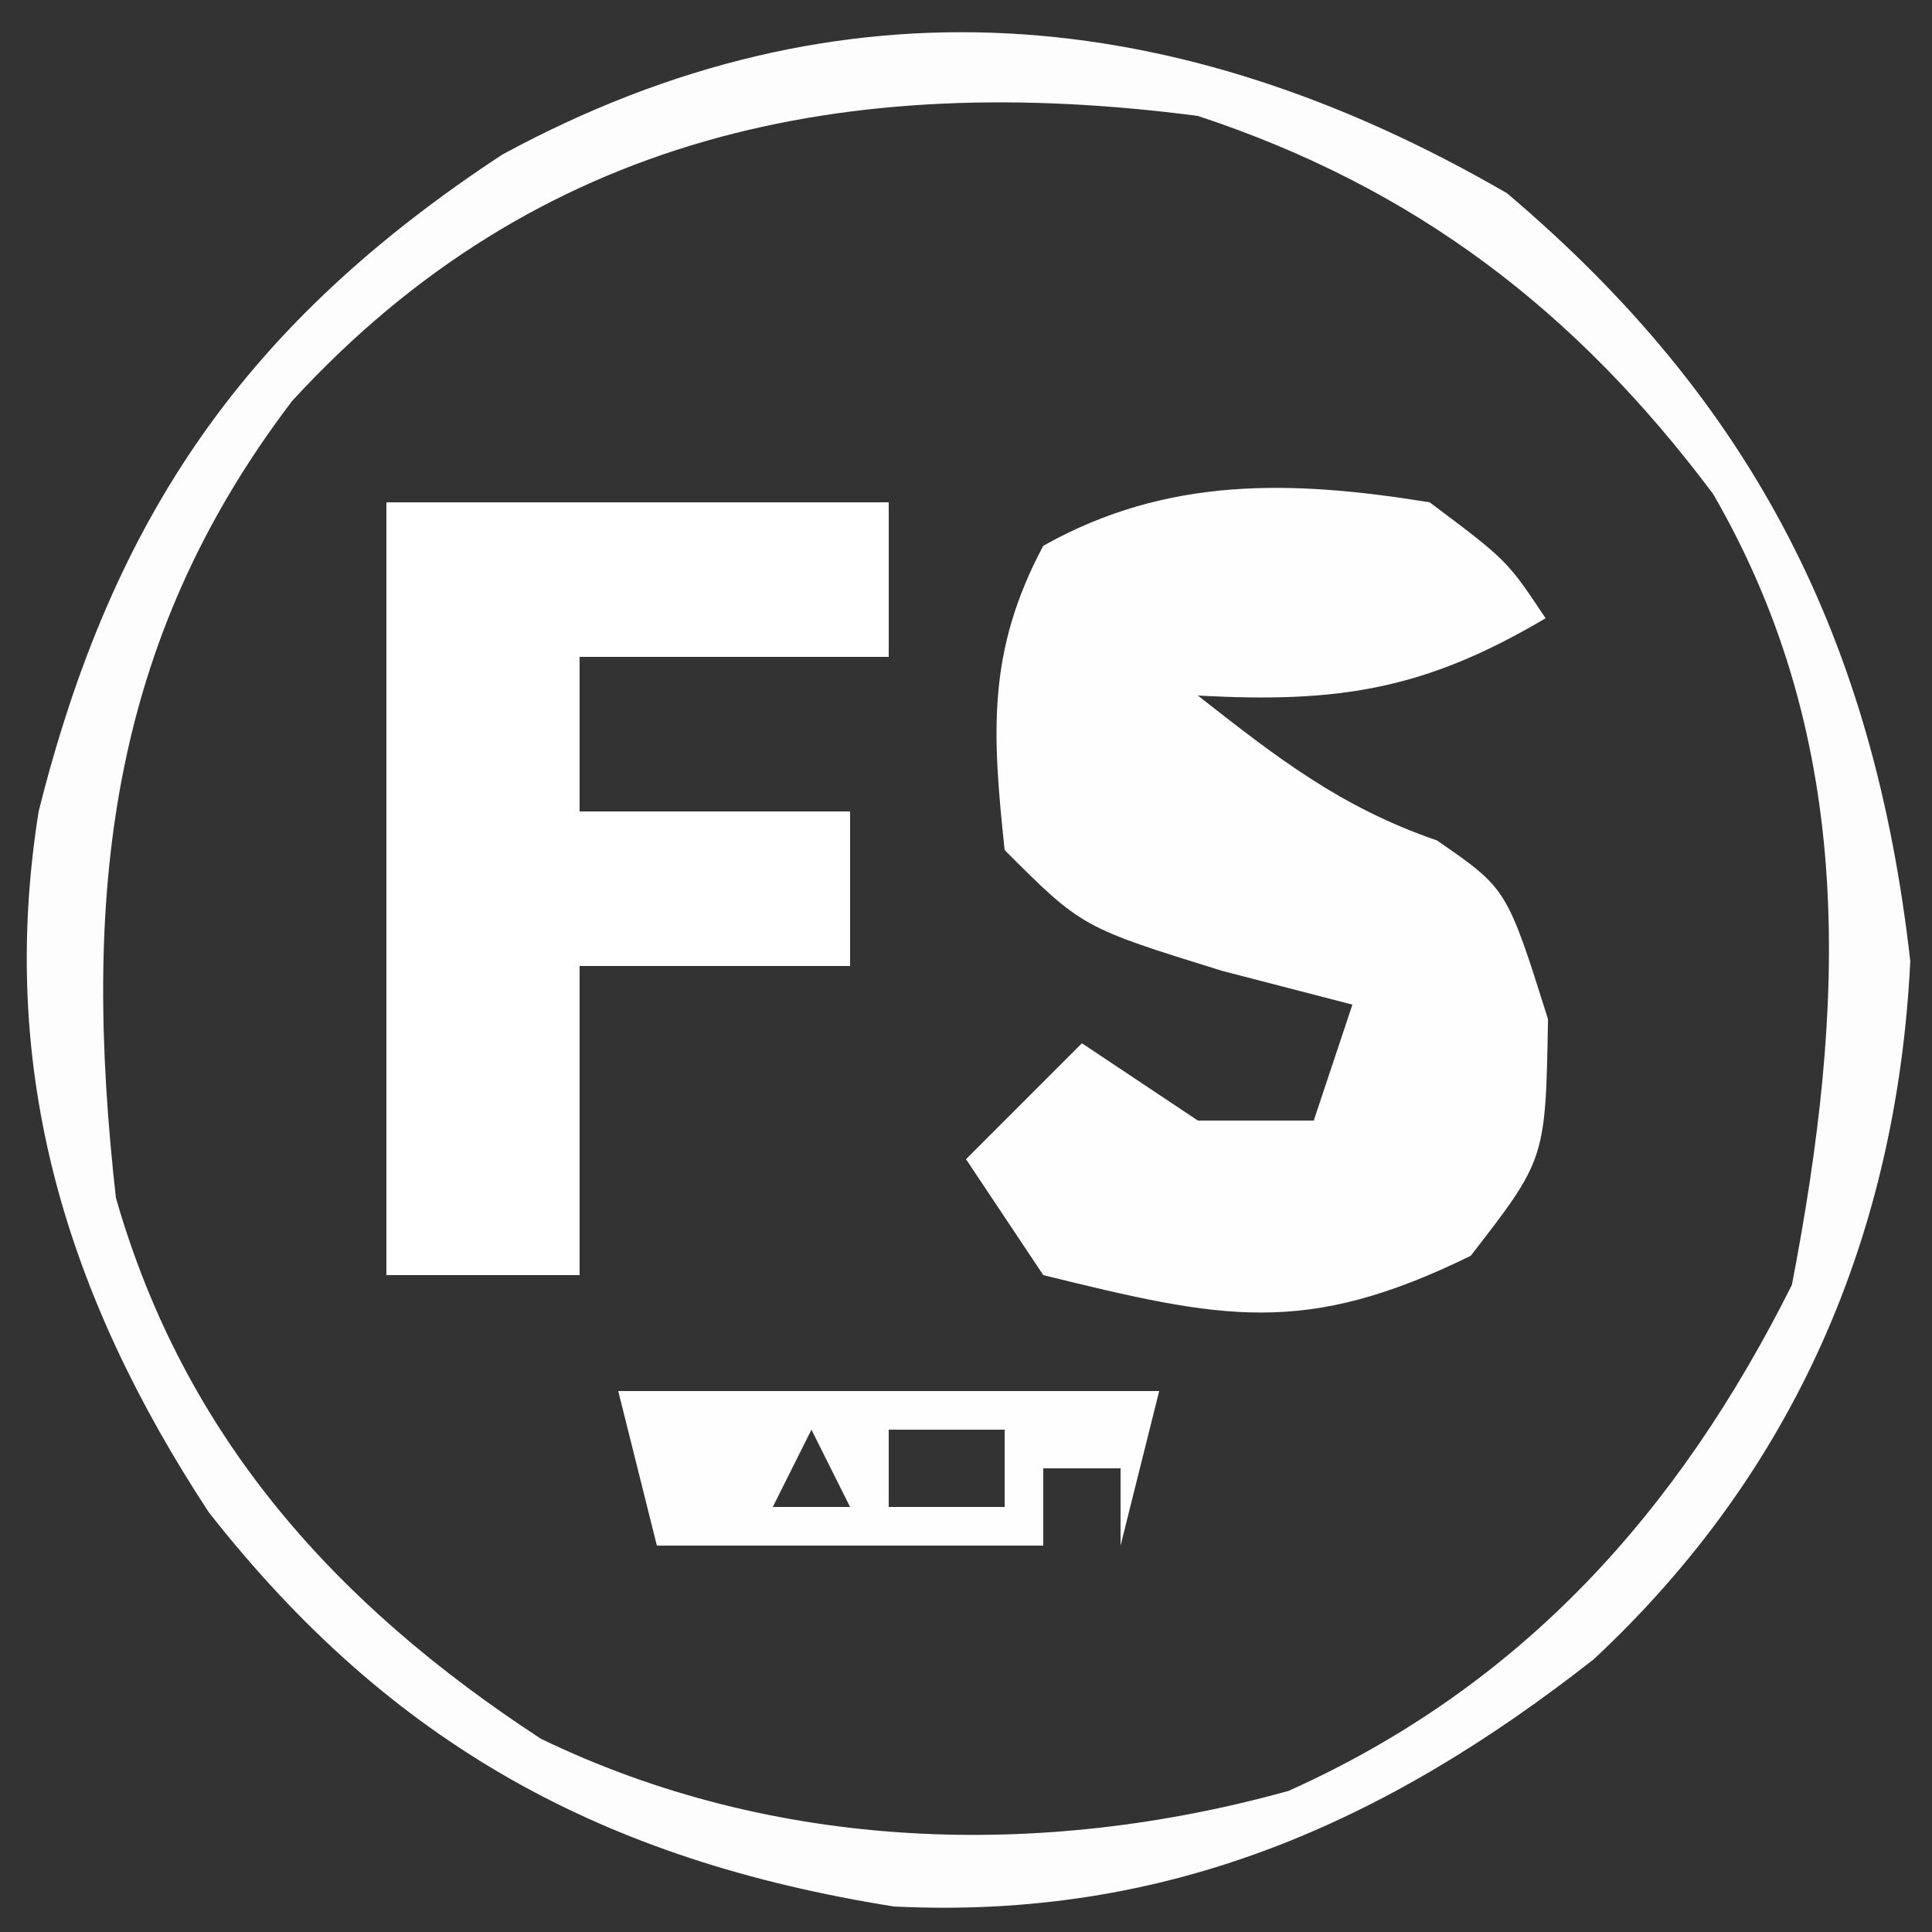
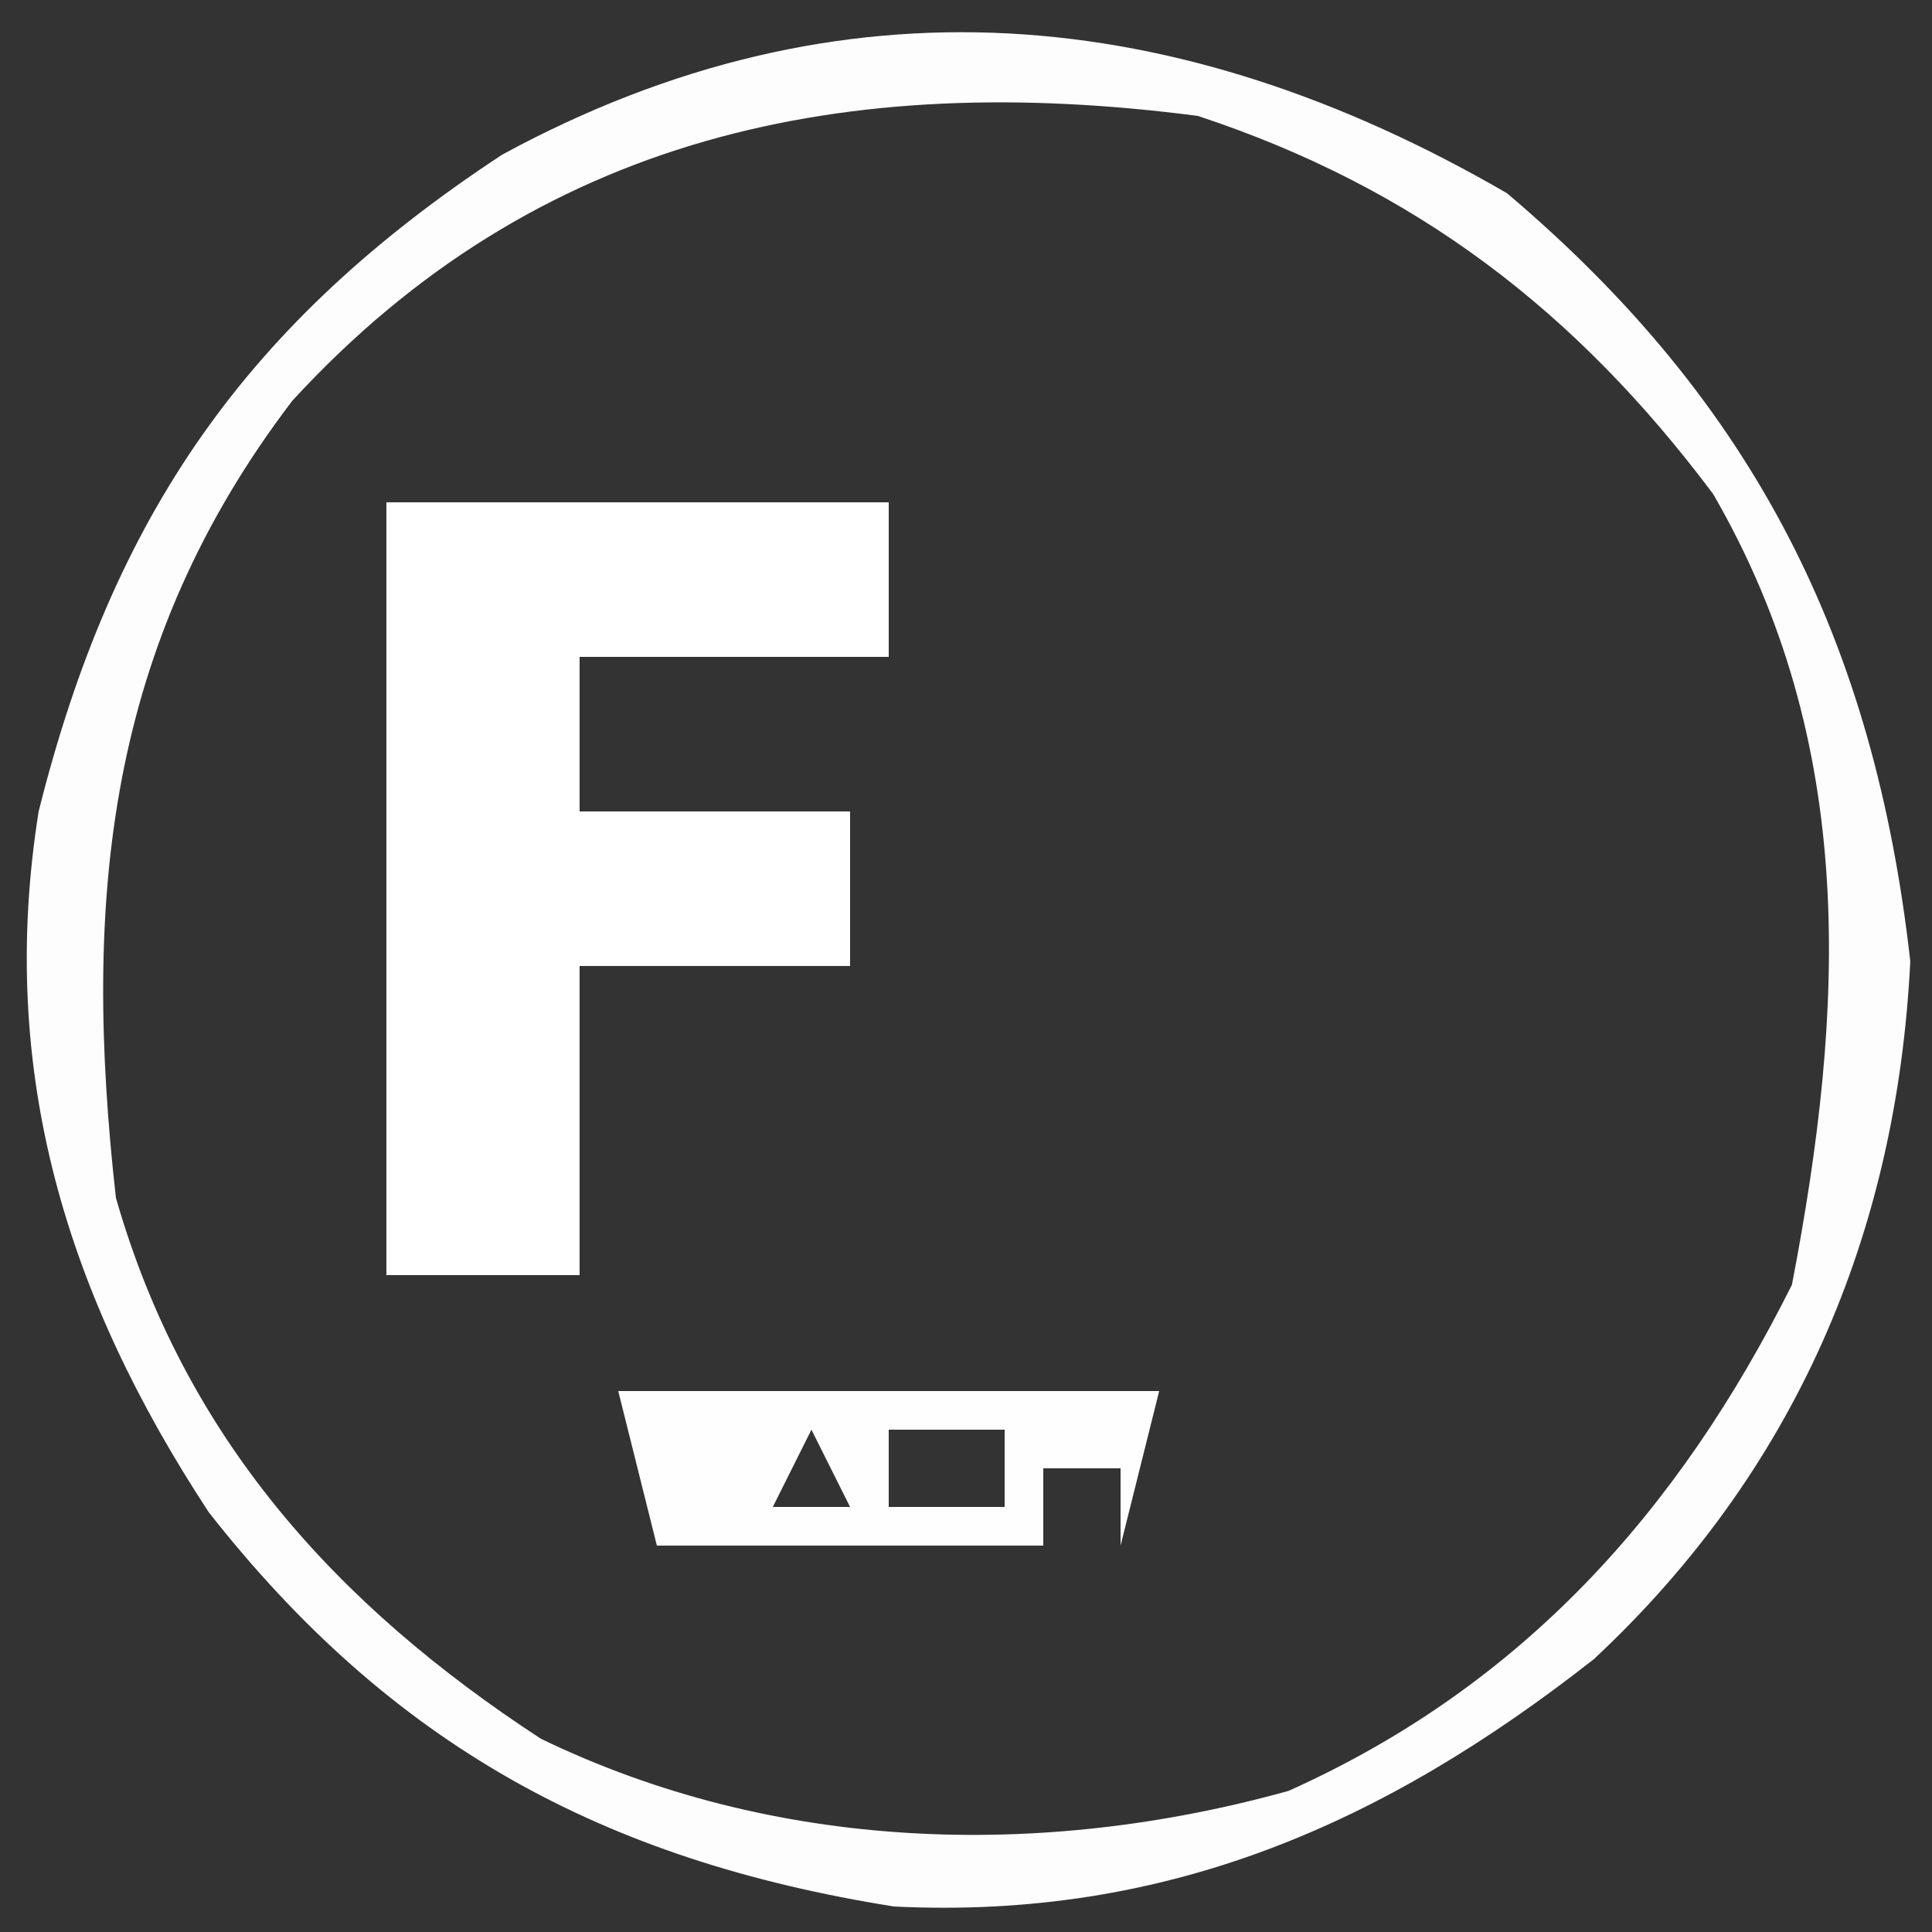
<svg xmlns="http://www.w3.org/2000/svg" version="1.1" width="50" height="50">
  <rect width="100%" height="100%" fill="#333333" stroke="none" />
  <path d="M0 0 C6.424 5.438 9.505 11.616 10.438 19.875 C10.09 26.956 7.432 33.102 2.25 37.938 C-3.183 42.204 -8.816 44.686 -15.863 44.34 C-23.399 43.141 -28.88 40.144 -33.594 34.141 C-37.272 28.542 -39.073 22.745 -38 16 C-36.079 8.328 -32.613 3.345 -26 -1 C-17.231 -5.759 -8.507 -4.932 0 0 Z M-31.438 5.375 C-36.24 11.681 -36.87 18.26 -36 26 C-34.231 32.177 -30.328 36.522 -25 40 C-18.974 42.913 -12.091 43.137 -5.652 41.348 C0.394 38.633 4.44 34.12 7.375 28.25 C8.754 21.081 9.084 14.258 5.336 7.785 C1.788 3.045 -2.373 -0.144 -8 -2 C-17.094 -3.185 -25.106 -1.523 -31.438 5.375 Z " fill="#FDFDFD" transform="translate(39,5)" />
-   <path d="M0 0 C2 1.5 2 1.5 3 3 C-0.135 4.858 -2.375 5.201 -6 5 C-3.952 6.609 -2.292 7.9 0.188 8.75 C2 10 2 10 3.062 13.375 C3 17 3 17 1.062 19.5 C-3.242 21.609 -5.365 21.14 -10 20 C-10.66 19.01 -11.32 18.02 -12 17 C-11.01 16.01 -10.02 15.02 -9 14 C-8.01 14.66 -7.02 15.32 -6 16 C-5.01 16 -4.02 16 -3 16 C-2.67 15.01 -2.34 14.02 -2 13 C-3.114 12.711 -4.228 12.422 -5.375 12.125 C-9 11 -9 11 -11 9 C-11.323 5.96 -11.457 3.856 -10 1.125 C-6.803 -0.673 -3.576 -0.581 0 0 Z " fill="#FEFEFE" transform="translate(37,13)" />
  <path d="M0 0 C4.29 0 8.58 0 13 0 C13 1.32 13 2.64 13 4 C10.36 4 7.72 4 5 4 C5 5.32 5 6.64 5 8 C7.31 8 9.62 8 12 8 C12 9.32 12 10.64 12 12 C9.69 12 7.38 12 5 12 C5 14.64 5 17.28 5 20 C3.35 20 1.7 20 0 20 C0 13.4 0 6.8 0 0 Z " fill="#FFFFFF" transform="translate(10,13)" />
  <path d="M0 0 C4.62 0 9.24 0 14 0 C13.67 1.32 13.34 2.64 13 4 C13 3.34 13 2.68 13 2 C12.34 2 11.68 2 11 2 C11 2.66 11 3.32 11 4 C7.7 4 4.4 4 1 4 C0.67 2.68 0.34 1.36 0 0 Z M5 1 C4.67 1.66 4.34 2.32 4 3 C4.66 3 5.32 3 6 3 C5.67 2.34 5.34 1.68 5 1 Z M7 1 C7 1.66 7 2.32 7 3 C7.99 3 8.98 3 10 3 C10 2.34 10 1.68 10 1 C9.01 1 8.02 1 7 1 Z " fill="#FEFEFE" transform="translate(16,36)" />
</svg>